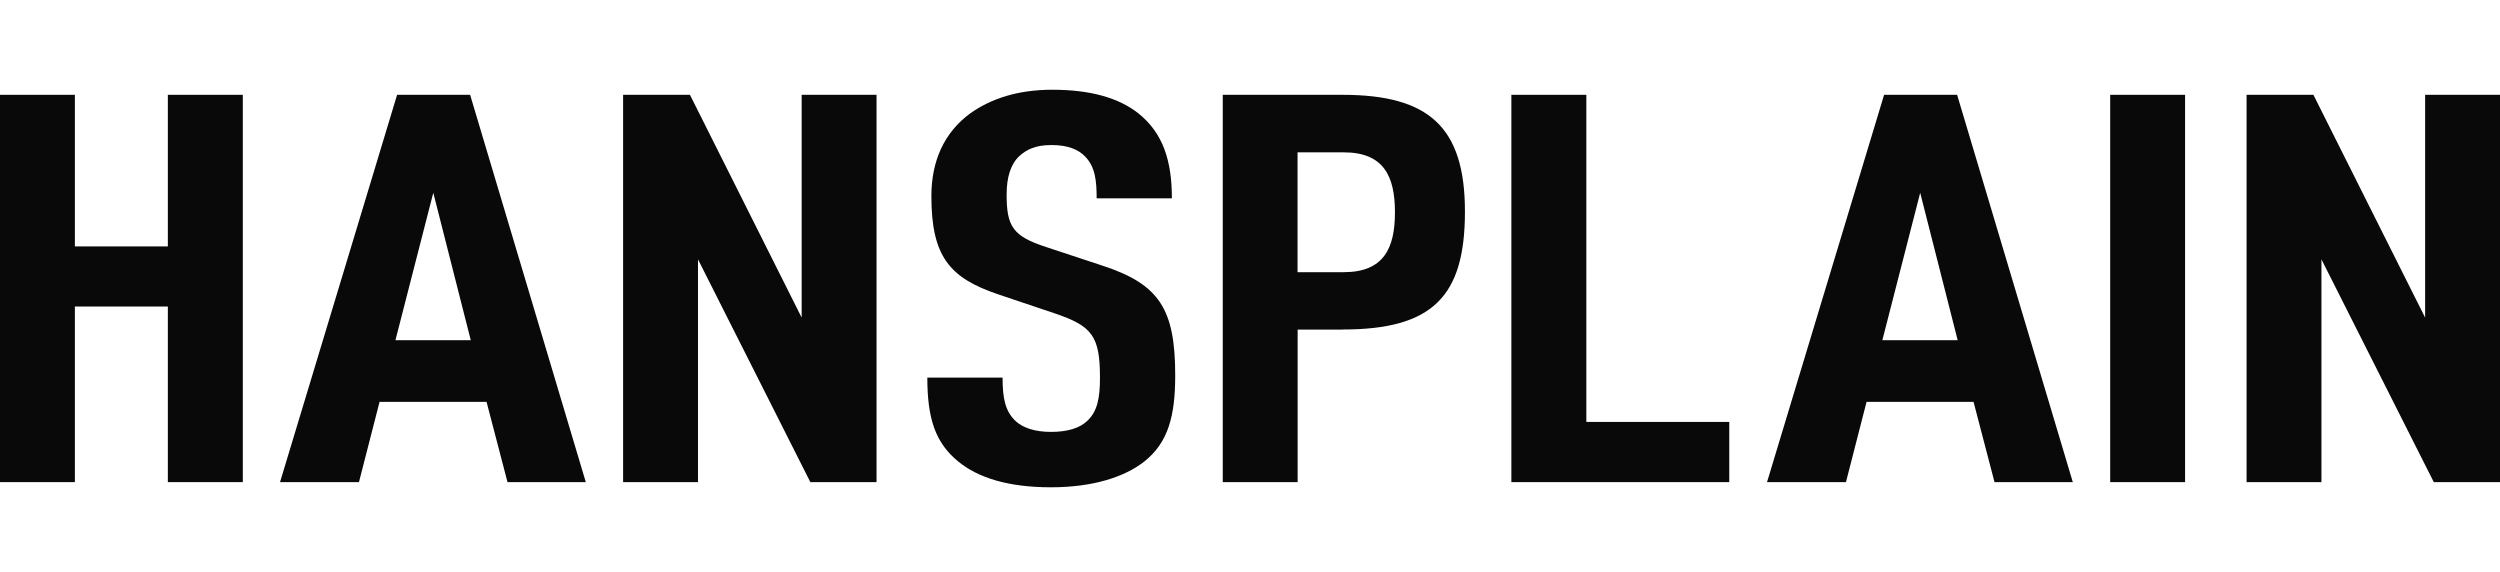
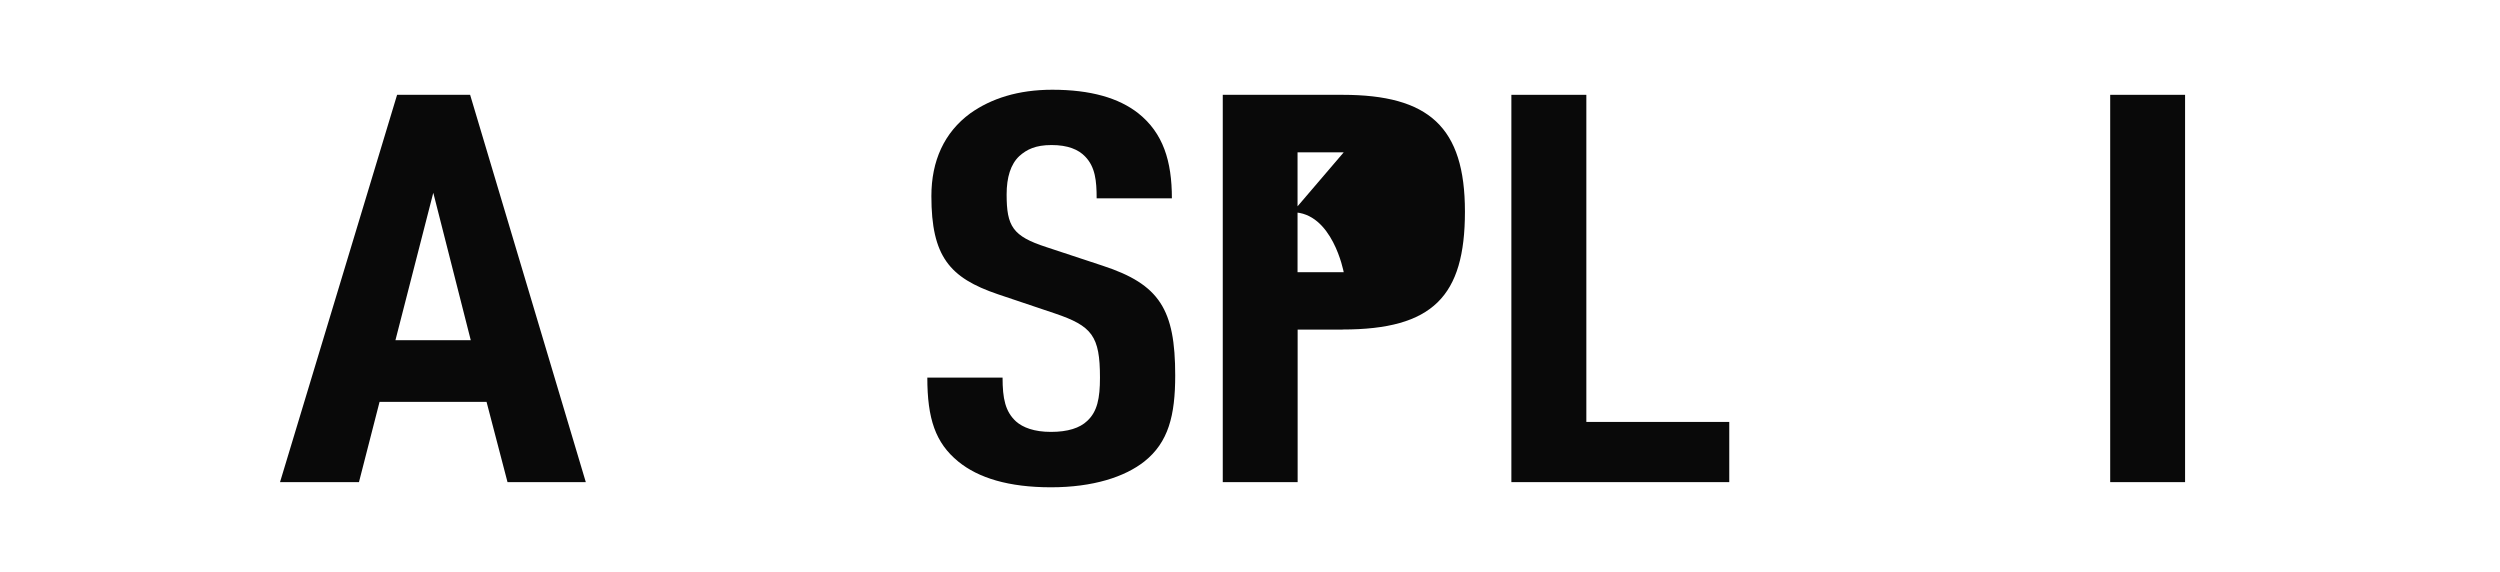
<svg xmlns="http://www.w3.org/2000/svg" id="_图层_2" data-name="图层 2" viewBox="0 0 270.78 62">
  <defs>
    <style>
      .cls-1 {
        fill: #090909;
      }

      .cls-2 {
        fill: none;
      }

      .cls-3 {
        clip-path: url(#clippath);
      }
    </style>
    <clipPath id="clippath">
      <rect class="cls-2" x="0" width="270.78" height="62" />
    </clipPath>
  </defs>
  <g id="Layer_1" data-name="Layer 1">
    <g class="cls-3">
      <g>
-         <path class="cls-1" d="M87.77,52.22l-12.17-24.13v24.13h-8.11V10.27h7.24l12.1,24.13V10.27h8.11v41.95h-7.17Z" />
        <path class="cls-1" d="M123.94,49.99c-2.11,1.66-5.53,2.79-10.11,2.79s-7.86-1.01-10.04-2.79c-2.47-2.02-3.35-4.63-3.35-9.09h8.15c0,2.26.29,3.68,1.46,4.75.73.65,1.96,1.13,3.78,1.13s3.13-.42,3.93-1.19c1.09-1.01,1.38-2.44,1.38-4.69,0-4.52-.87-5.59-4.88-6.95l-6.18-2.08c-5.24-1.78-7.2-4.1-7.2-10.63,0-3.8,1.38-6.89,4.22-8.97,2.26-1.6,5.17-2.55,8.88-2.55,4.15,0,7.2.89,9.31,2.55,2.69,2.14,3.64,5.17,3.64,9.21h-8.15c0-1.9-.15-3.39-1.24-4.52-.73-.77-1.89-1.25-3.64-1.25s-2.69.48-3.49,1.19c-.95.89-1.38,2.32-1.38,4.16,0,3.45.65,4.52,4.29,5.7l6.11,2.02c6.18,2.02,7.86,4.75,7.86,11.88,0,4.34-.73,7.25-3.35,9.33Z" />
-         <path class="cls-1" d="M145.4,35.7h-4.85v16.52h-8.11V10.27h12.97c9.34,0,13.26,3.47,13.26,12.65s-3.48,12.77-13.26,12.77ZM145.54,16.5h-5v12.98h5c4.35,0,5.55-2.6,5.55-6.49s-1.21-6.49-5.55-6.49Z" />
+         <path class="cls-1" d="M145.4,35.7h-4.85v16.52h-8.11V10.27h12.97c9.34,0,13.26,3.47,13.26,12.65s-3.48,12.77-13.26,12.77ZM145.54,16.5h-5v12.98h5s-1.21-6.49-5.55-6.49Z" />
        <path class="cls-1" d="M228.56,52.22V10.27h8.11v41.95h-8.11Z" />
-         <path class="cls-1" d="M263.61,52.22l-12.17-24.13v24.13h-8.11V10.27h7.24l12.1,24.13V10.27h8.11v41.95h-7.17Z" />
-         <polygon class="cls-1" points="18.18 10.27 18.18 26.69 8.11 26.69 8.11 10.27 0 10.27 0 52.22 8.11 52.22 8.11 33.2 18.18 33.2 18.18 52.22 26.3 52.22 26.3 10.27 18.18 10.27" />
        <path class="cls-1" d="M50.91,10.27h-7.9l-12.68,41.95h8.55l2.23-8.69h11.59l2.27,8.69h8.48l-12.53-41.95ZM46.93,20.88l4.06,15.97h-8.16l4.1-15.97Z" />
        <polygon class="cls-1" points="171.82 45.7 171.82 10.27 163.7 10.27 163.7 52.22 187.3 52.22 187.3 46 187.3 45.7 171.82 45.7" />
-         <path class="cls-1" d="M211.97,10.27h-7.9l-12.68,41.95h8.55l2.23-8.69h11.59l2.27,8.69h8.48l-12.53-41.95ZM207.98,20.88l4.06,15.97h-8.16l4.1-15.97Z" />
      </g>
    </g>
  </g>
</svg>